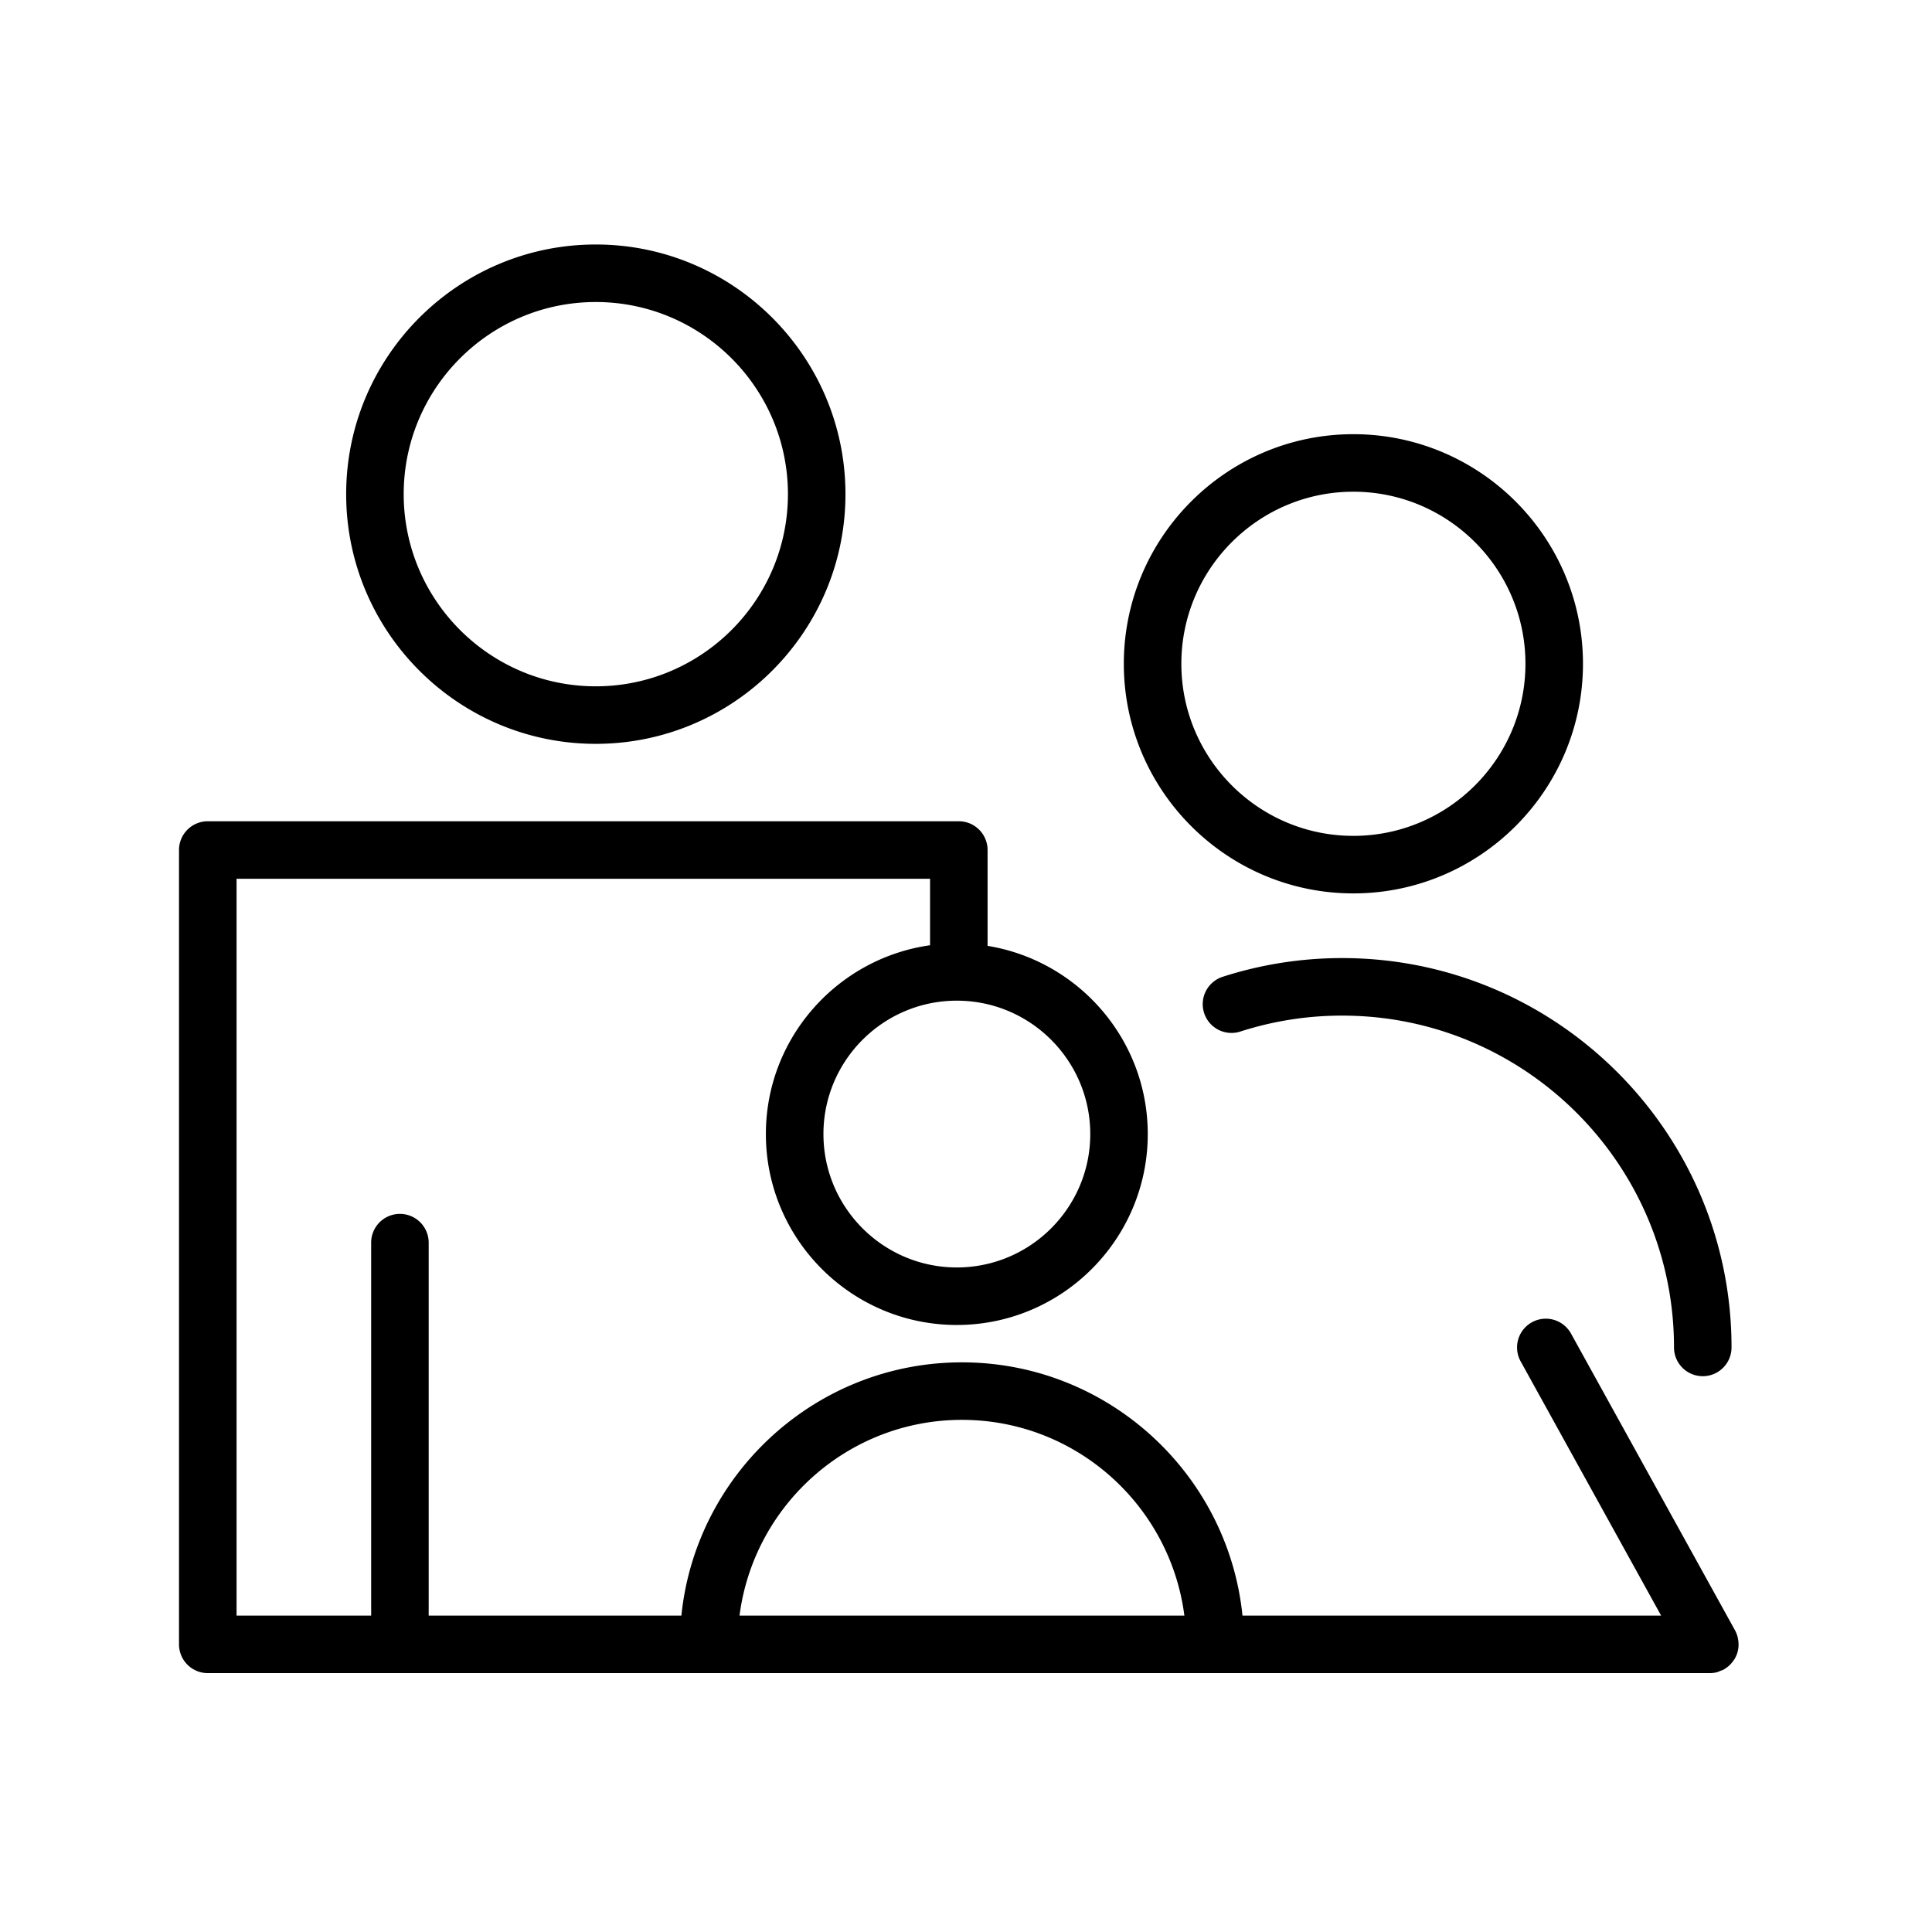
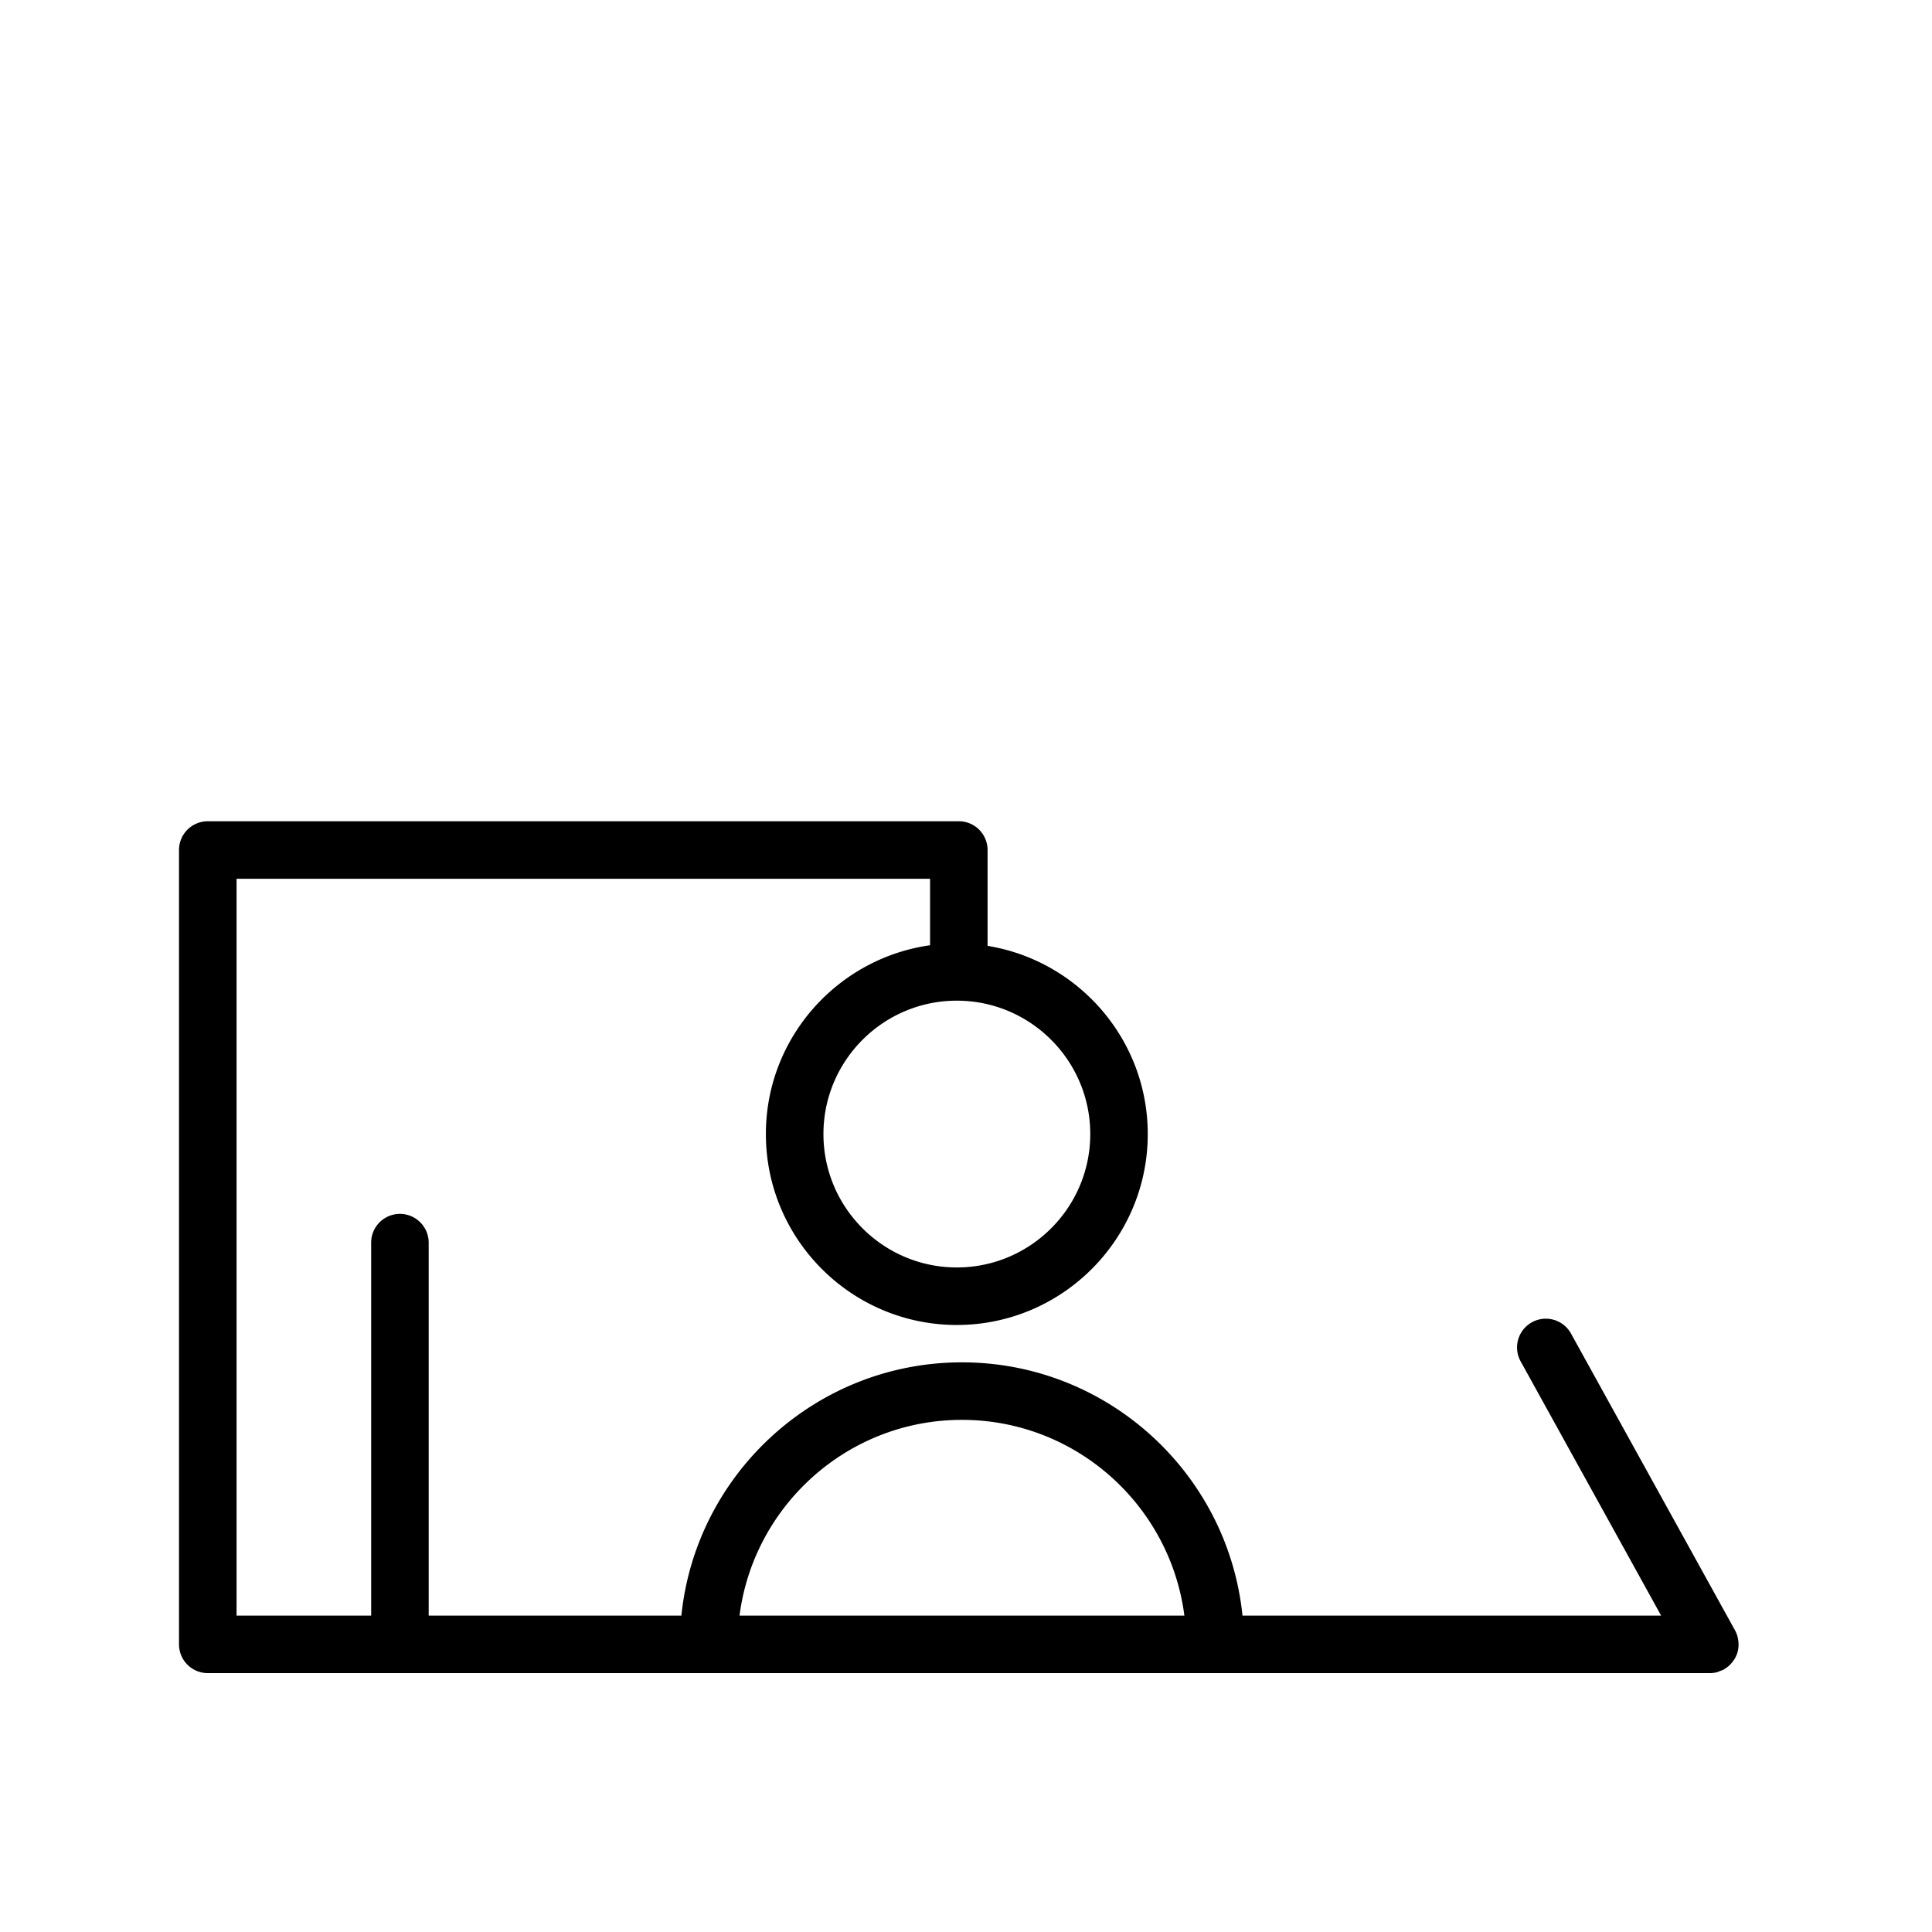
<svg xmlns="http://www.w3.org/2000/svg" viewBox="0 0 100.75 100.75" xml:space="preserve">
-   <path d="M31.068 38.79c7.18 0 13.021-5.841 13.021-13.021 0-7.178-5.842-13.019-13.021-13.019-7.177 0-13.016 5.84-13.016 13.019S23.891 38.79 31.068 38.79m0-23.04c5.525 0 10.021 4.494 10.021 10.019S36.593 35.79 31.068 35.79c-5.522 0-10.016-4.496-10.016-10.021S25.545 15.75 31.068 15.75m32.704 35.184a1.5 1.5 0 1 0 .918 2.856 17.3 17.3 0 0 1 5.304-.828c9.54 0 17.302 7.762 17.302 17.304a1.5 1.5 0 1 0 3 0c0-11.195-9.107-20.304-20.302-20.304a20.3 20.3 0 0 0-6.222.972m6.802-4.345c6.603 0 11.975-5.372 11.975-11.975s-5.372-11.972-11.975-11.972c-6.6 0-11.969 5.371-11.969 11.972 0 6.603 5.369 11.975 11.969 11.975m0-20.947c4.948 0 8.975 4.025 8.975 8.972 0 4.949-4.026 8.975-8.975 8.975-4.945 0-8.969-4.026-8.969-8.975 0-4.947 4.023-8.972 8.969-8.972" />
  <path d="M90.617 86.124q.038-.153.045-.311.001-.05-.001-.099a1.5 1.5 0 0 0-.03-.262q-.008-.046-.019-.094a1.5 1.5 0 0 0-.131-.333l-8.557-15.484a1.499 1.499 0 1 0-2.625 1.452l7.326 13.258H64.793c-.754-7.407-7.028-13.207-14.631-13.207-7.602 0-13.875 5.8-14.629 13.207H22.355V64.802a1.5 1.5 0 1 0-3 0v19.449h-7.019V45.827h36.165v3.466c-4.831.682-8.562 4.831-8.562 9.846 0 5.49 4.466 9.956 9.956 9.956 5.491 0 9.958-4.466 9.958-9.956 0-4.942-3.624-9.043-8.353-9.814v-4.998a1.5 1.5 0 0 0-1.5-1.5H10.835a1.5 1.5 0 0 0-1.5 1.5V85.75a1.5 1.5 0 0 0 1.5 1.5h78.332q.191 0 .379-.05c.054-.014.102-.041.153-.061.064-.025.13-.042.193-.076l.01-.007.045-.031q.129-.08.237-.179.037-.037.072-.075.091-.097.163-.208c.011-.018.028-.031.039-.049l.014-.033q.087-.154.137-.322.006-.019.008-.035M56.855 59.139c0 3.835-3.121 6.956-6.958 6.956-3.836 0-6.956-3.12-6.956-6.956s3.12-6.956 6.956-6.956 6.958 3.12 6.958 6.956m-6.692 14.904c5.946 0 10.86 4.459 11.6 10.207H38.565c.74-5.748 5.653-10.207 11.598-10.207" />
</svg>